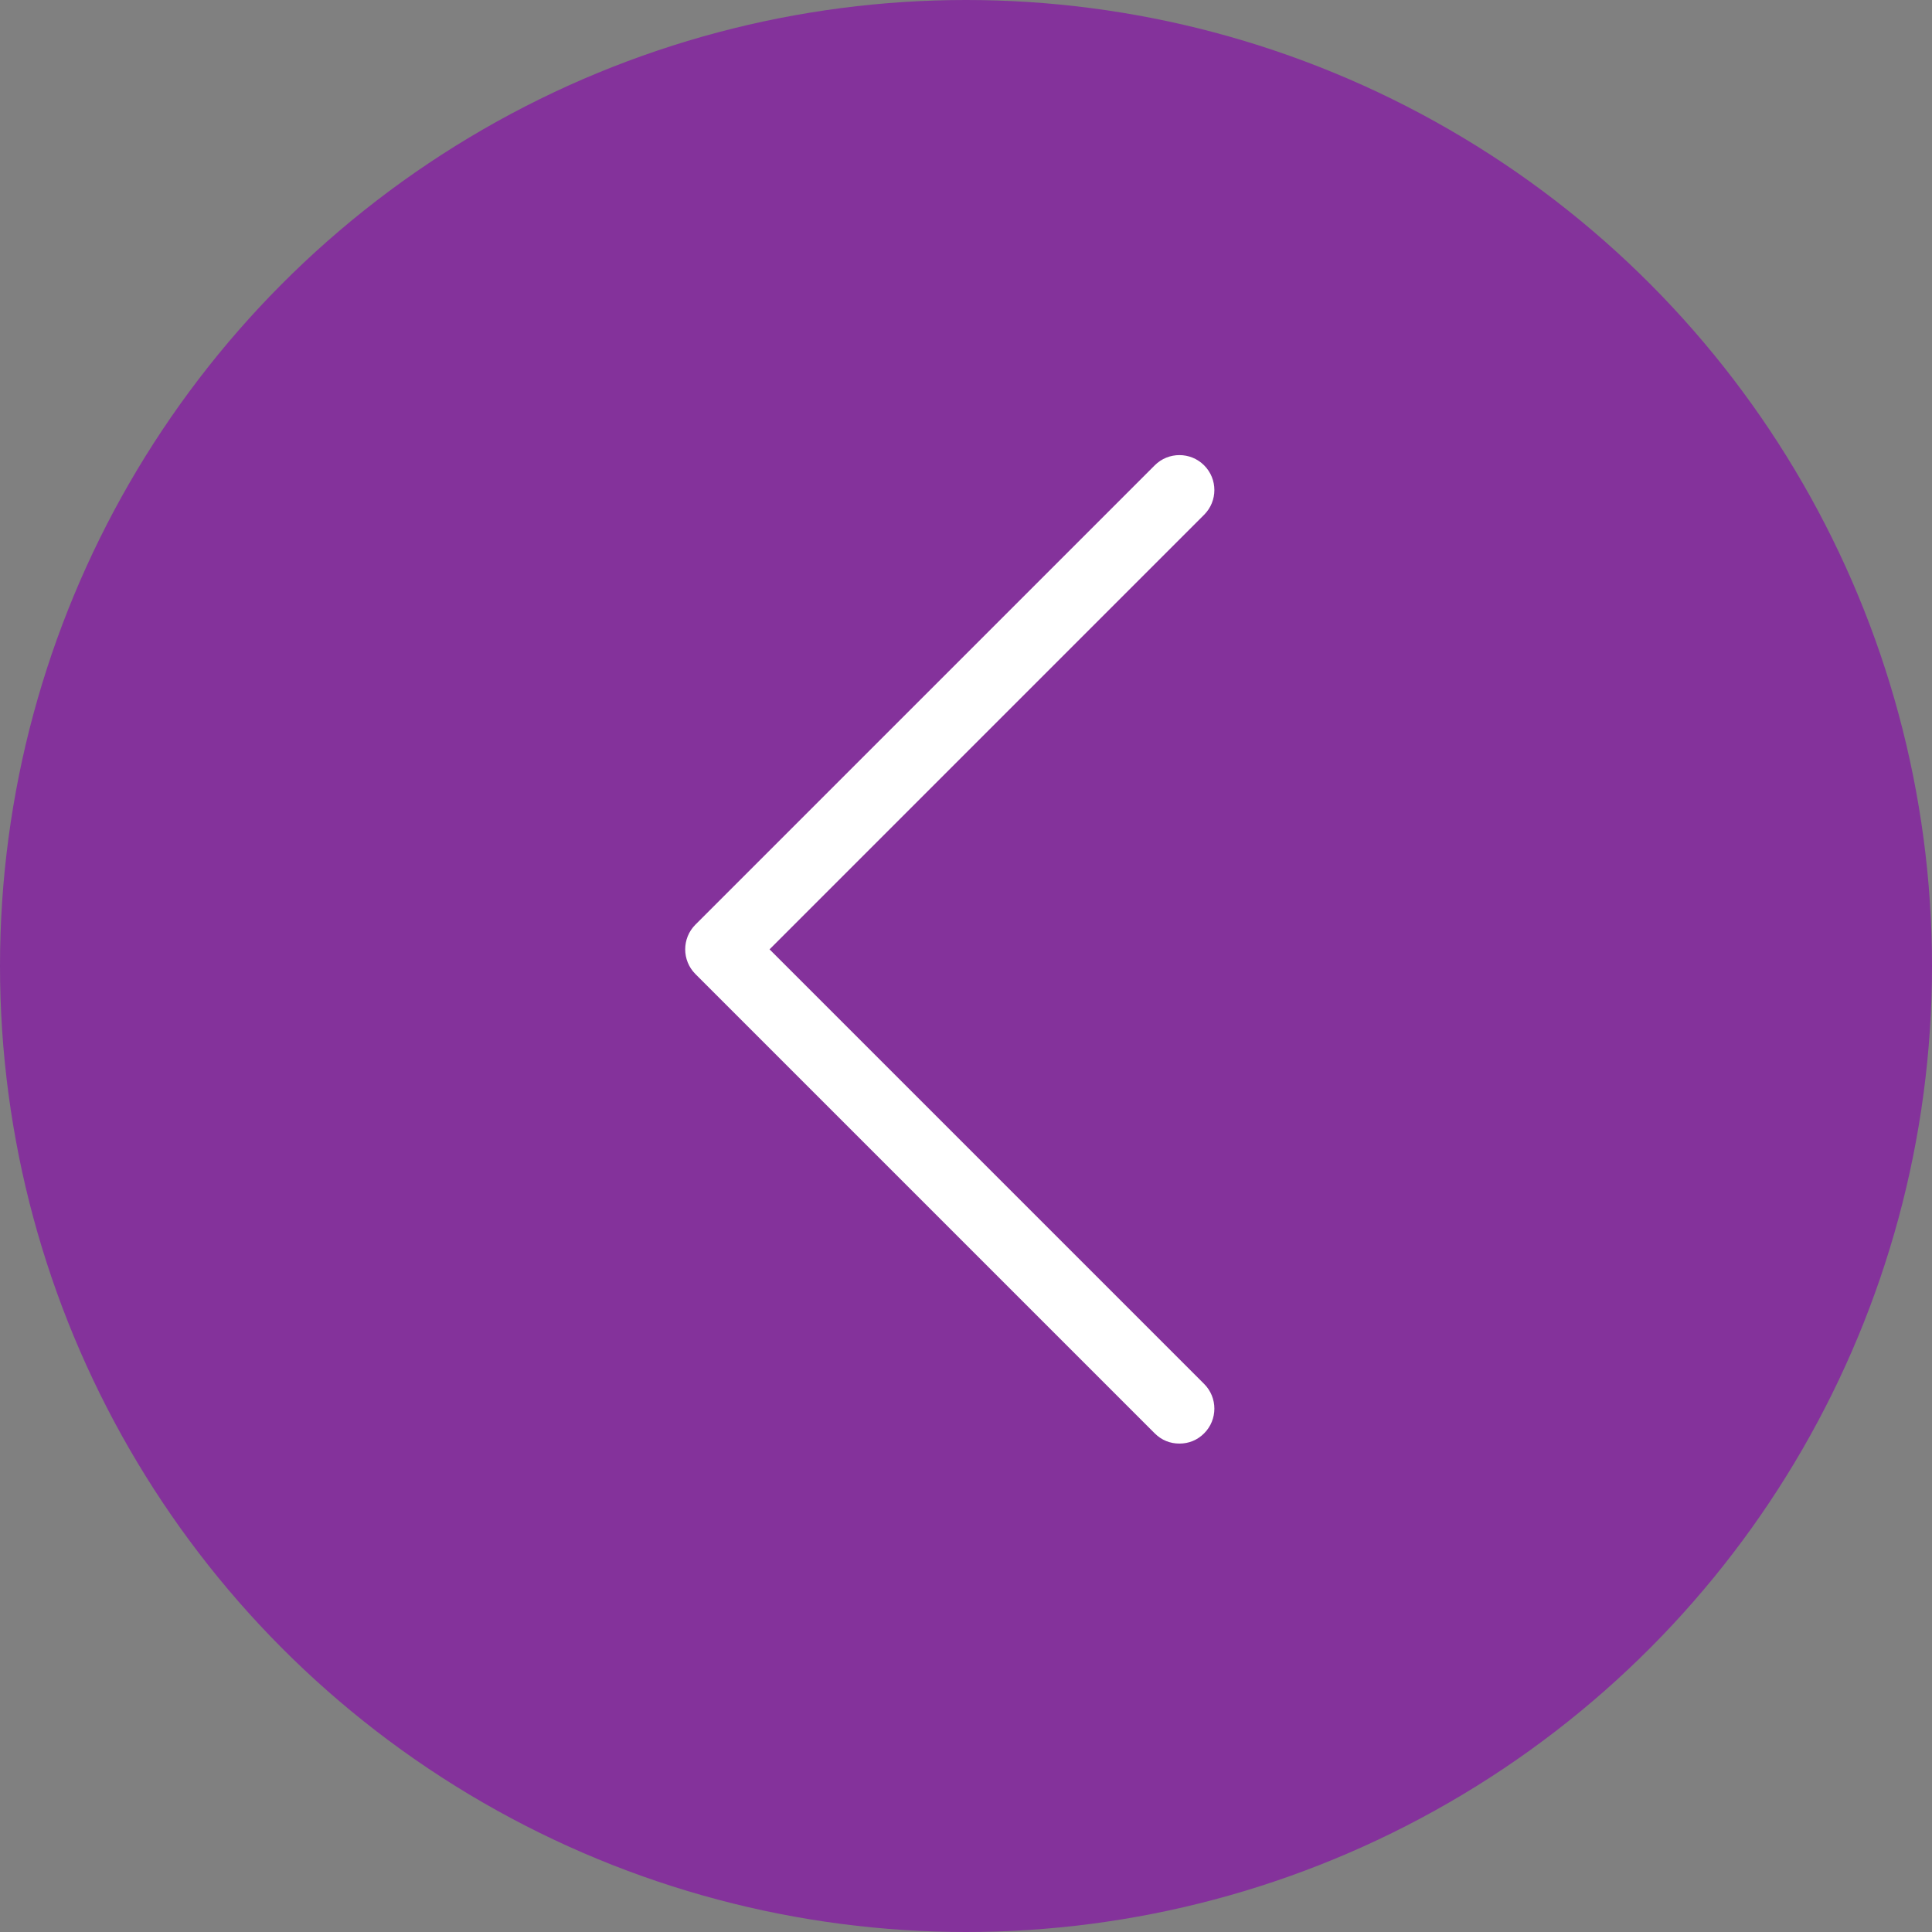
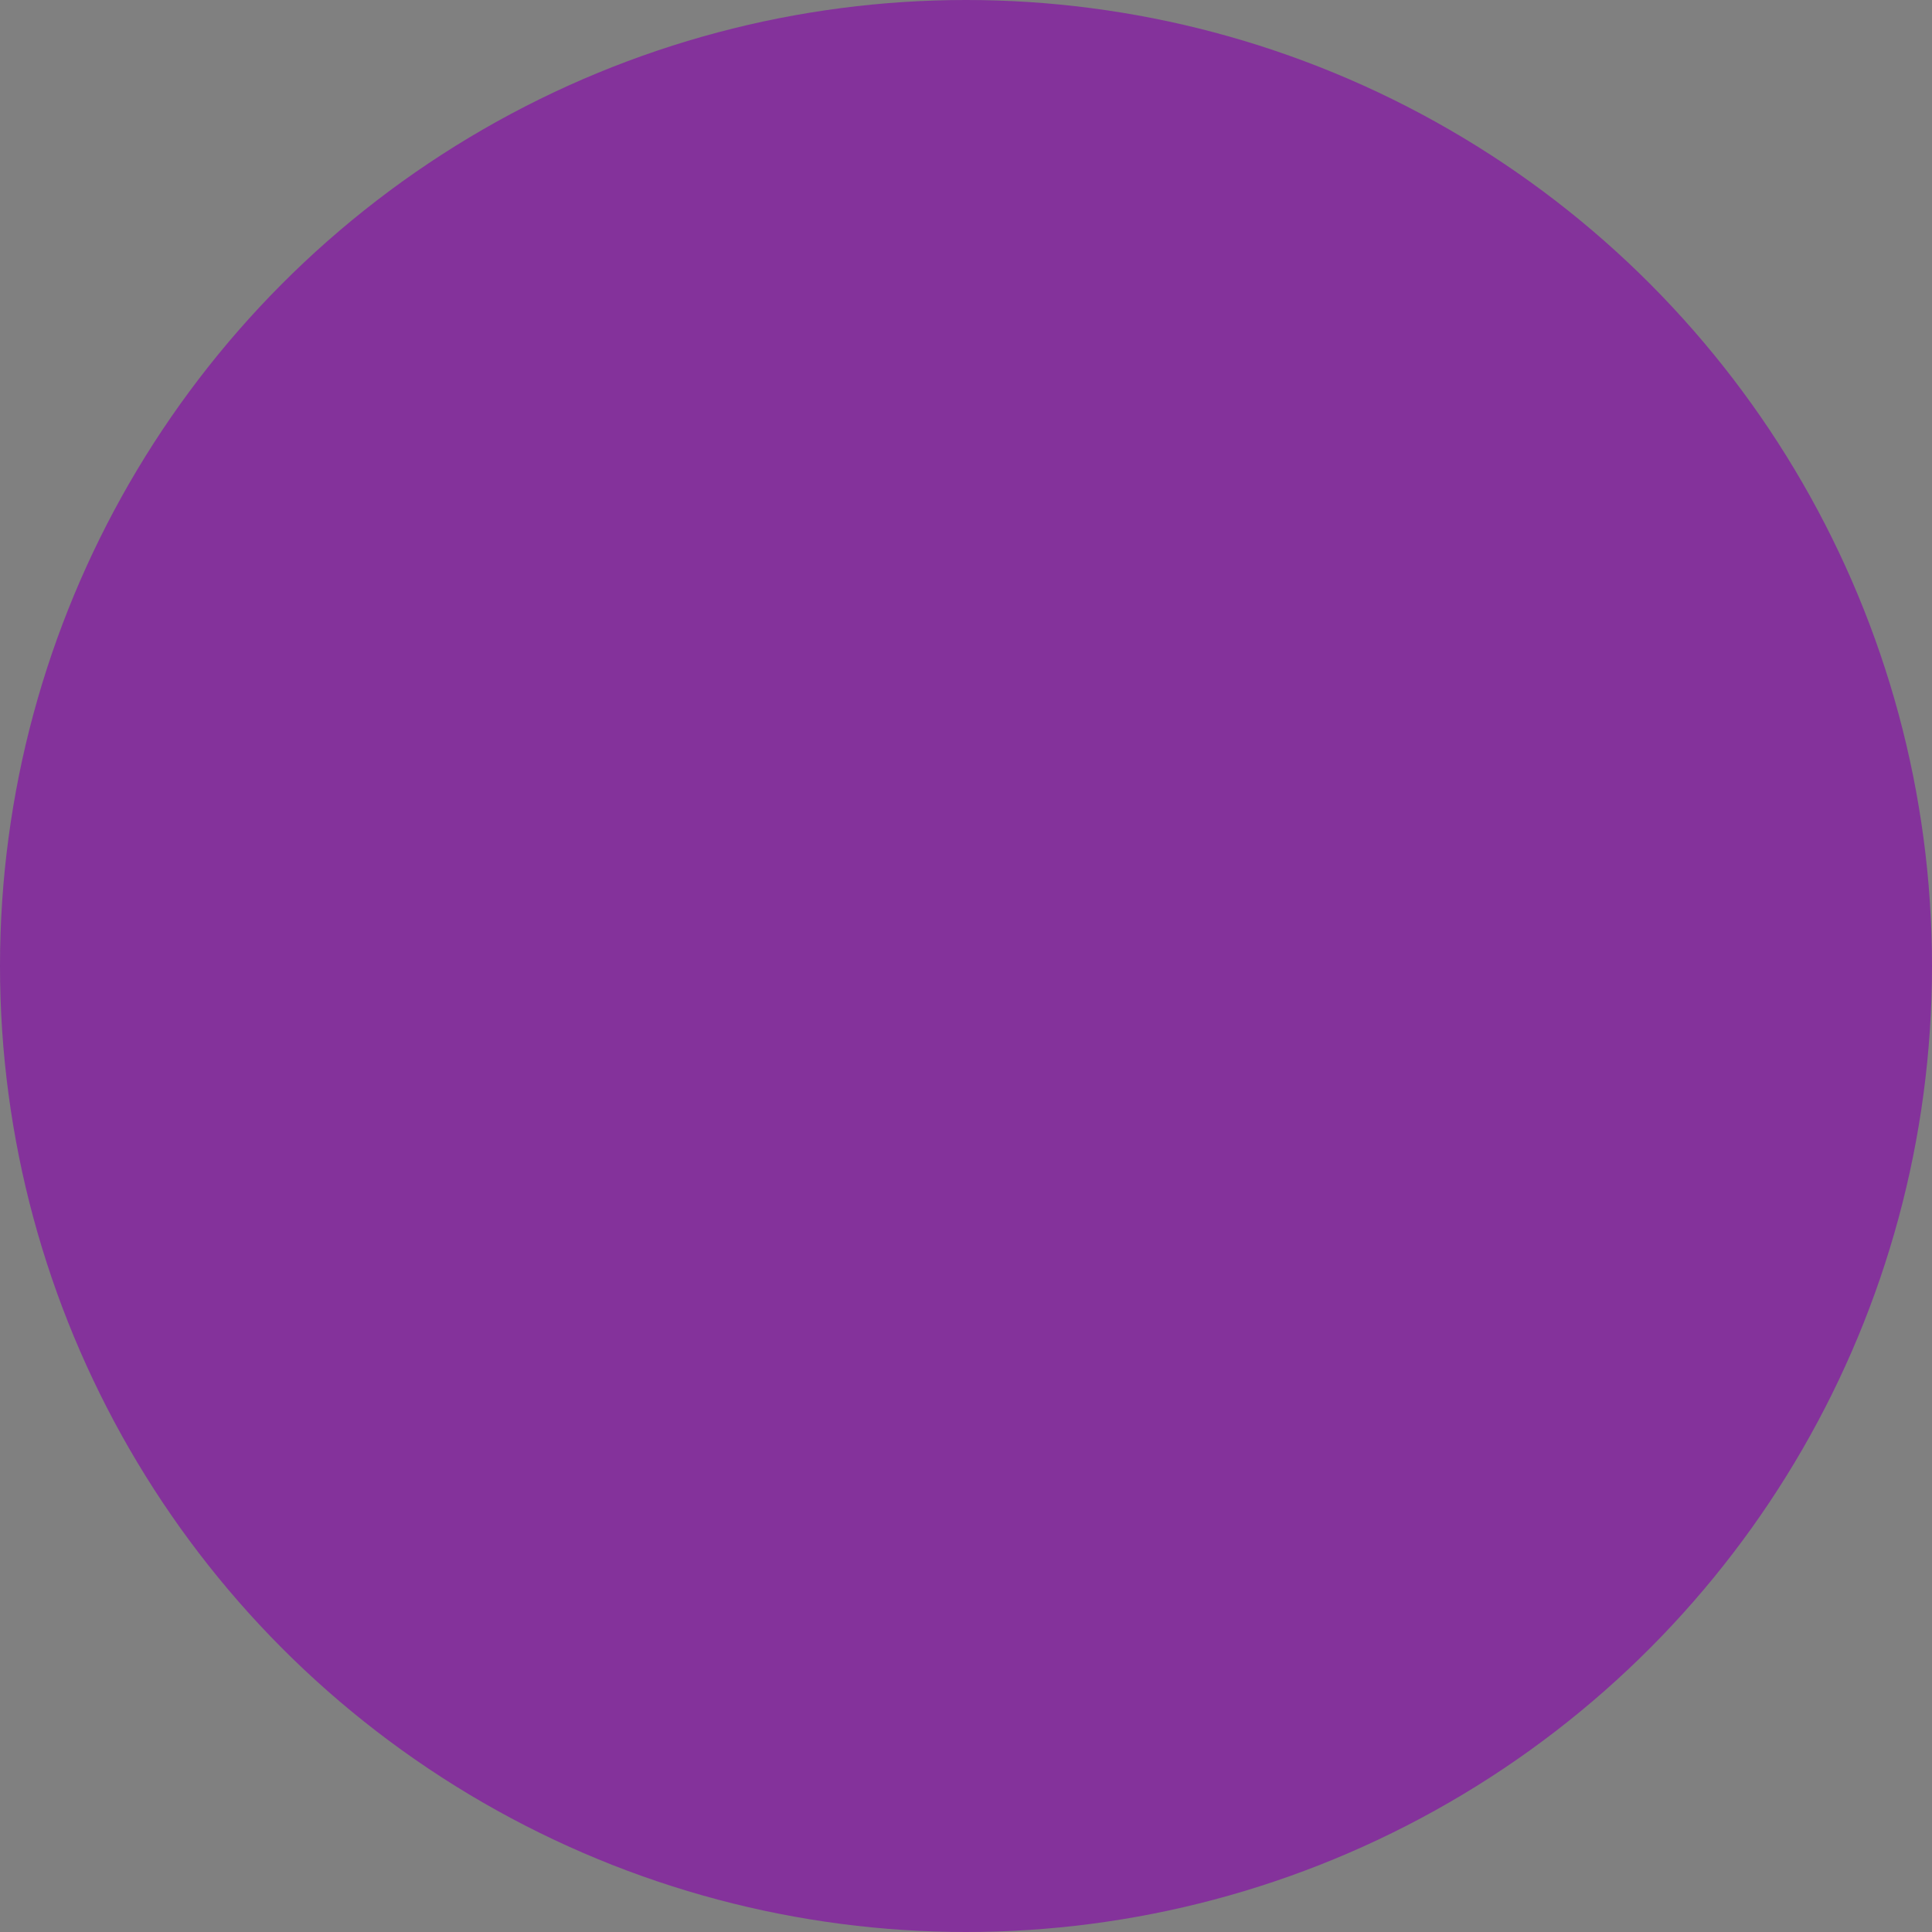
<svg xmlns="http://www.w3.org/2000/svg" width="78" height="78" viewBox="0 0 78 78" fill="none">
  <rect x="0" y="0" width="78" height="78" fill="#808080" stroke="none" />
  <circle r="39" transform="matrix(-1 0 0 1 39 39)" fill="#84329B" />
-   <path d="M46.619 57.868C46.894 58.143 47.238 58.281 47.617 58.281C47.995 58.281 48.339 58.143 48.614 57.868C49.165 57.318 49.165 56.423 48.614 55.873L31.069 38.328L48.614 20.782C49.165 20.232 49.165 19.337 48.614 18.787C48.064 18.236 47.169 18.236 46.619 18.787L28.076 37.33C27.526 37.88 27.526 38.775 28.076 39.325L46.619 57.868V57.868Z" fill="white" />
</svg>